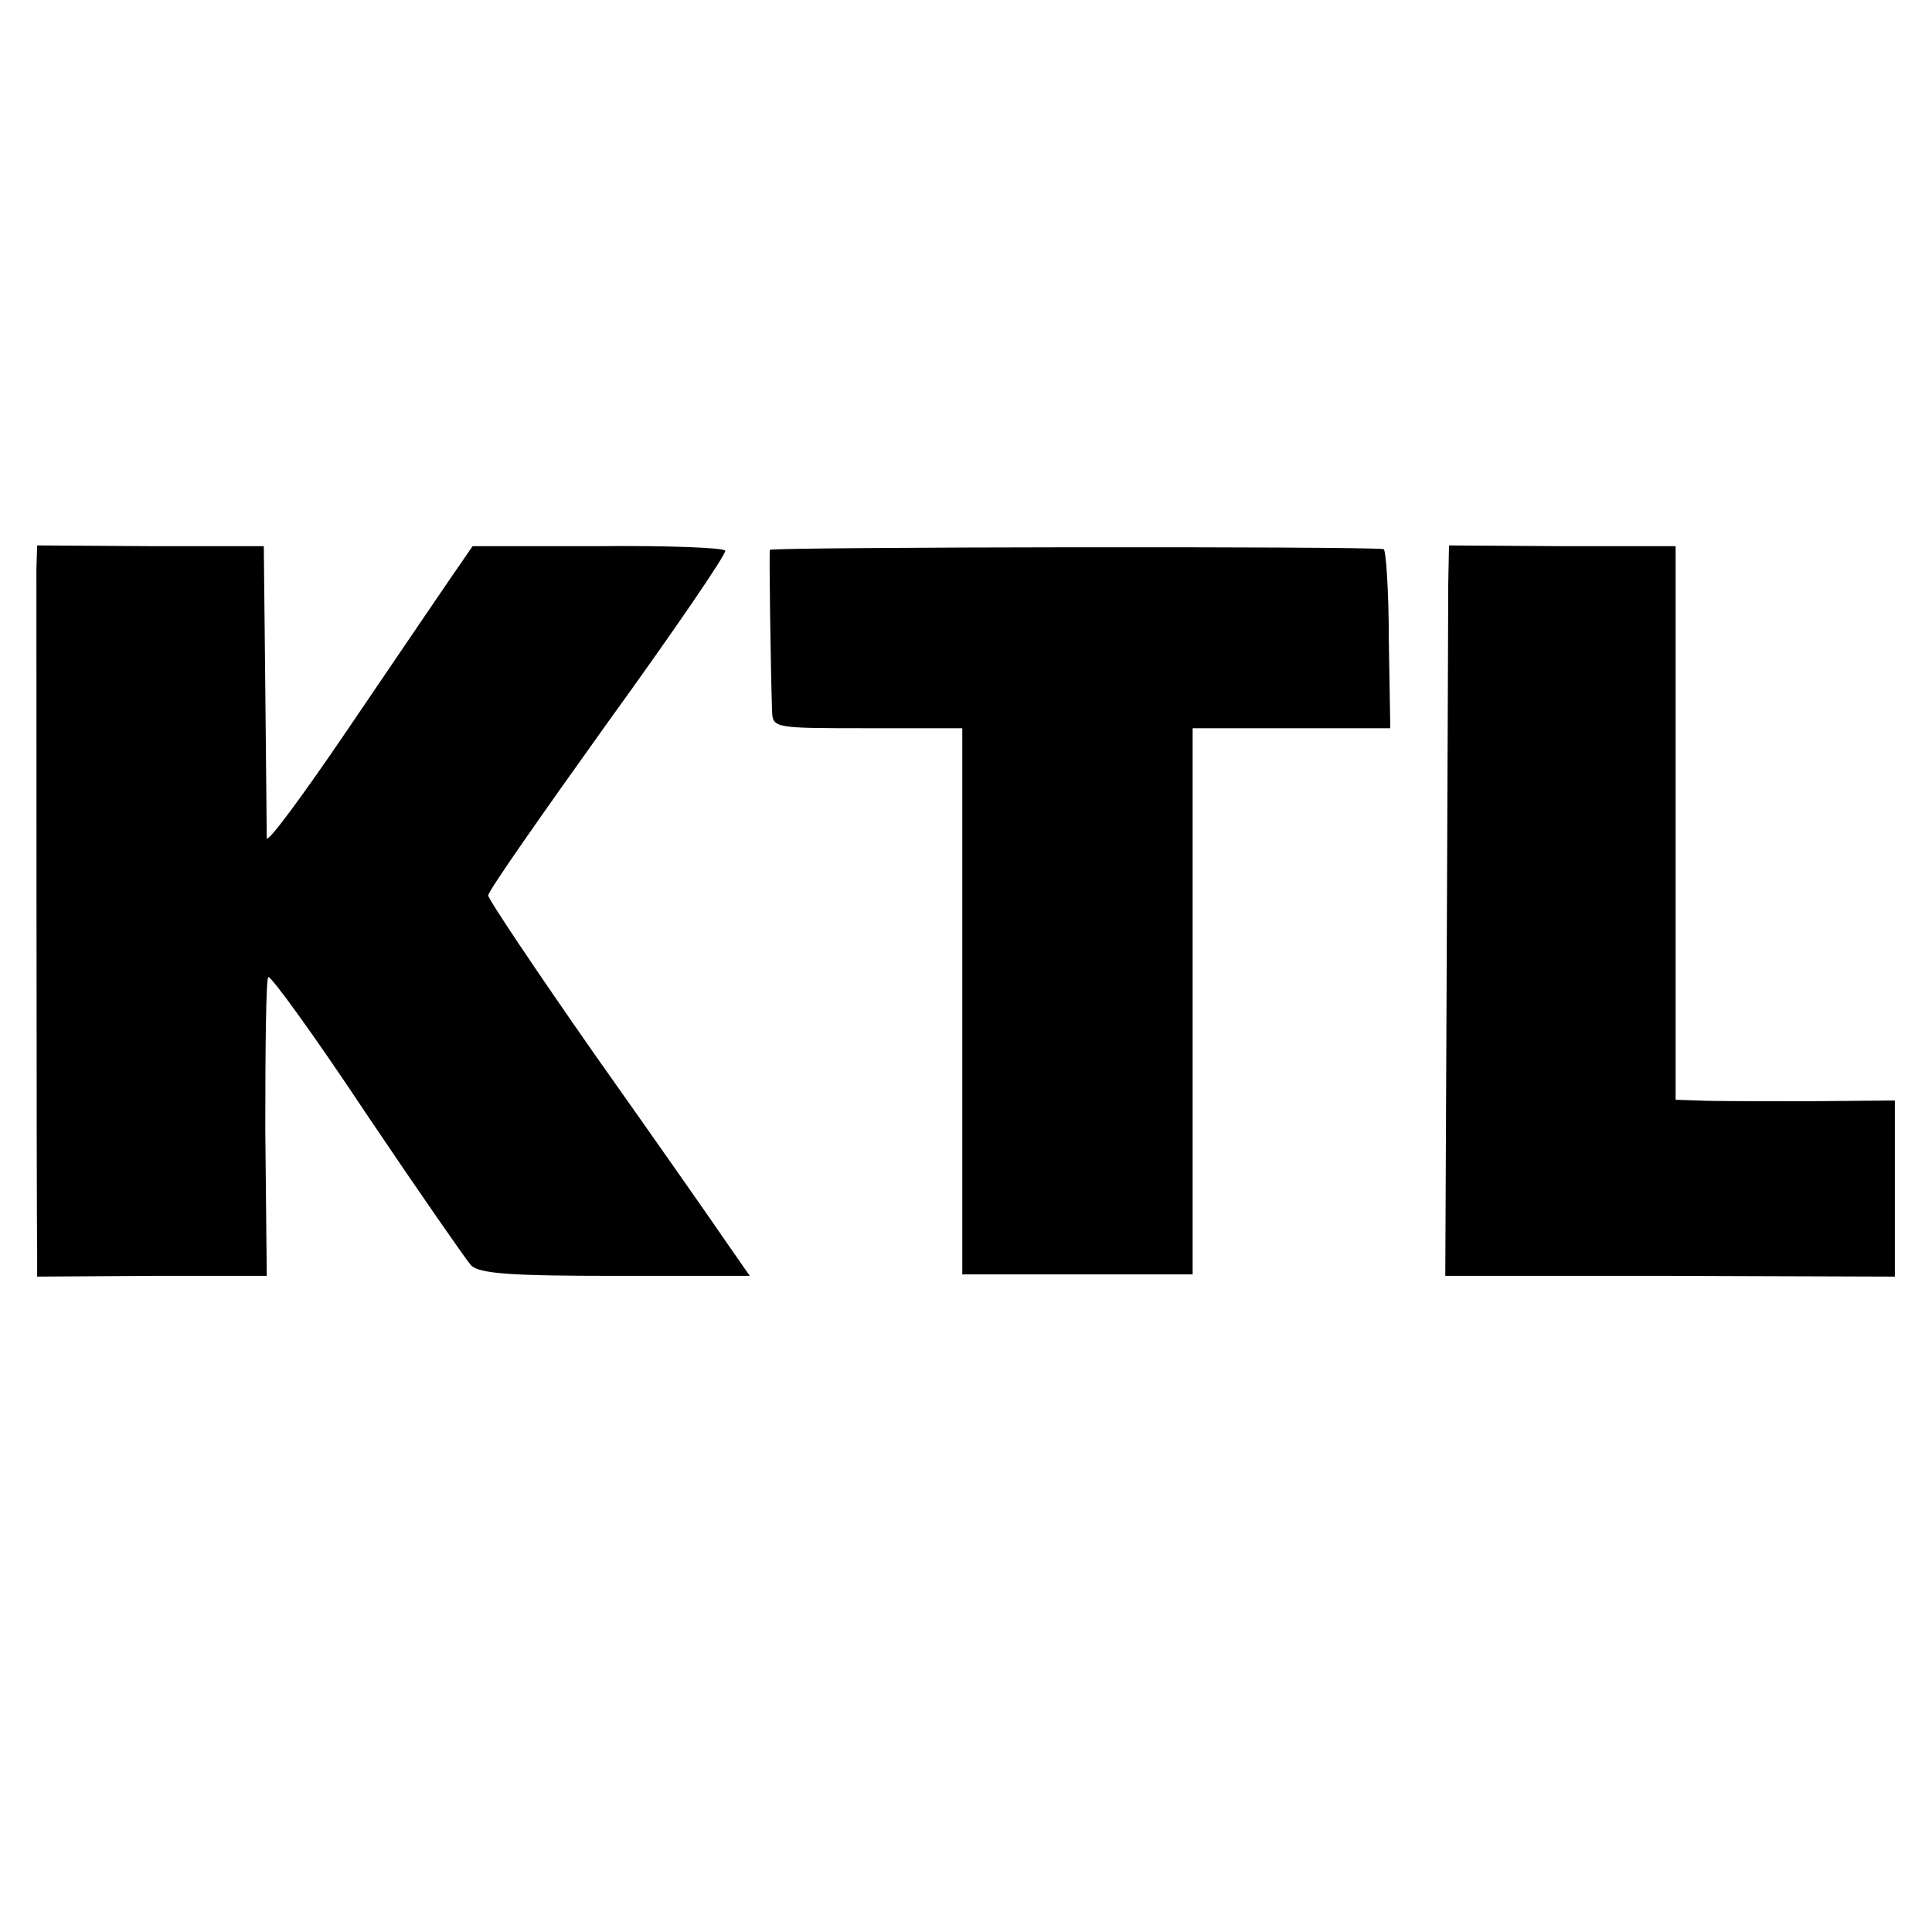
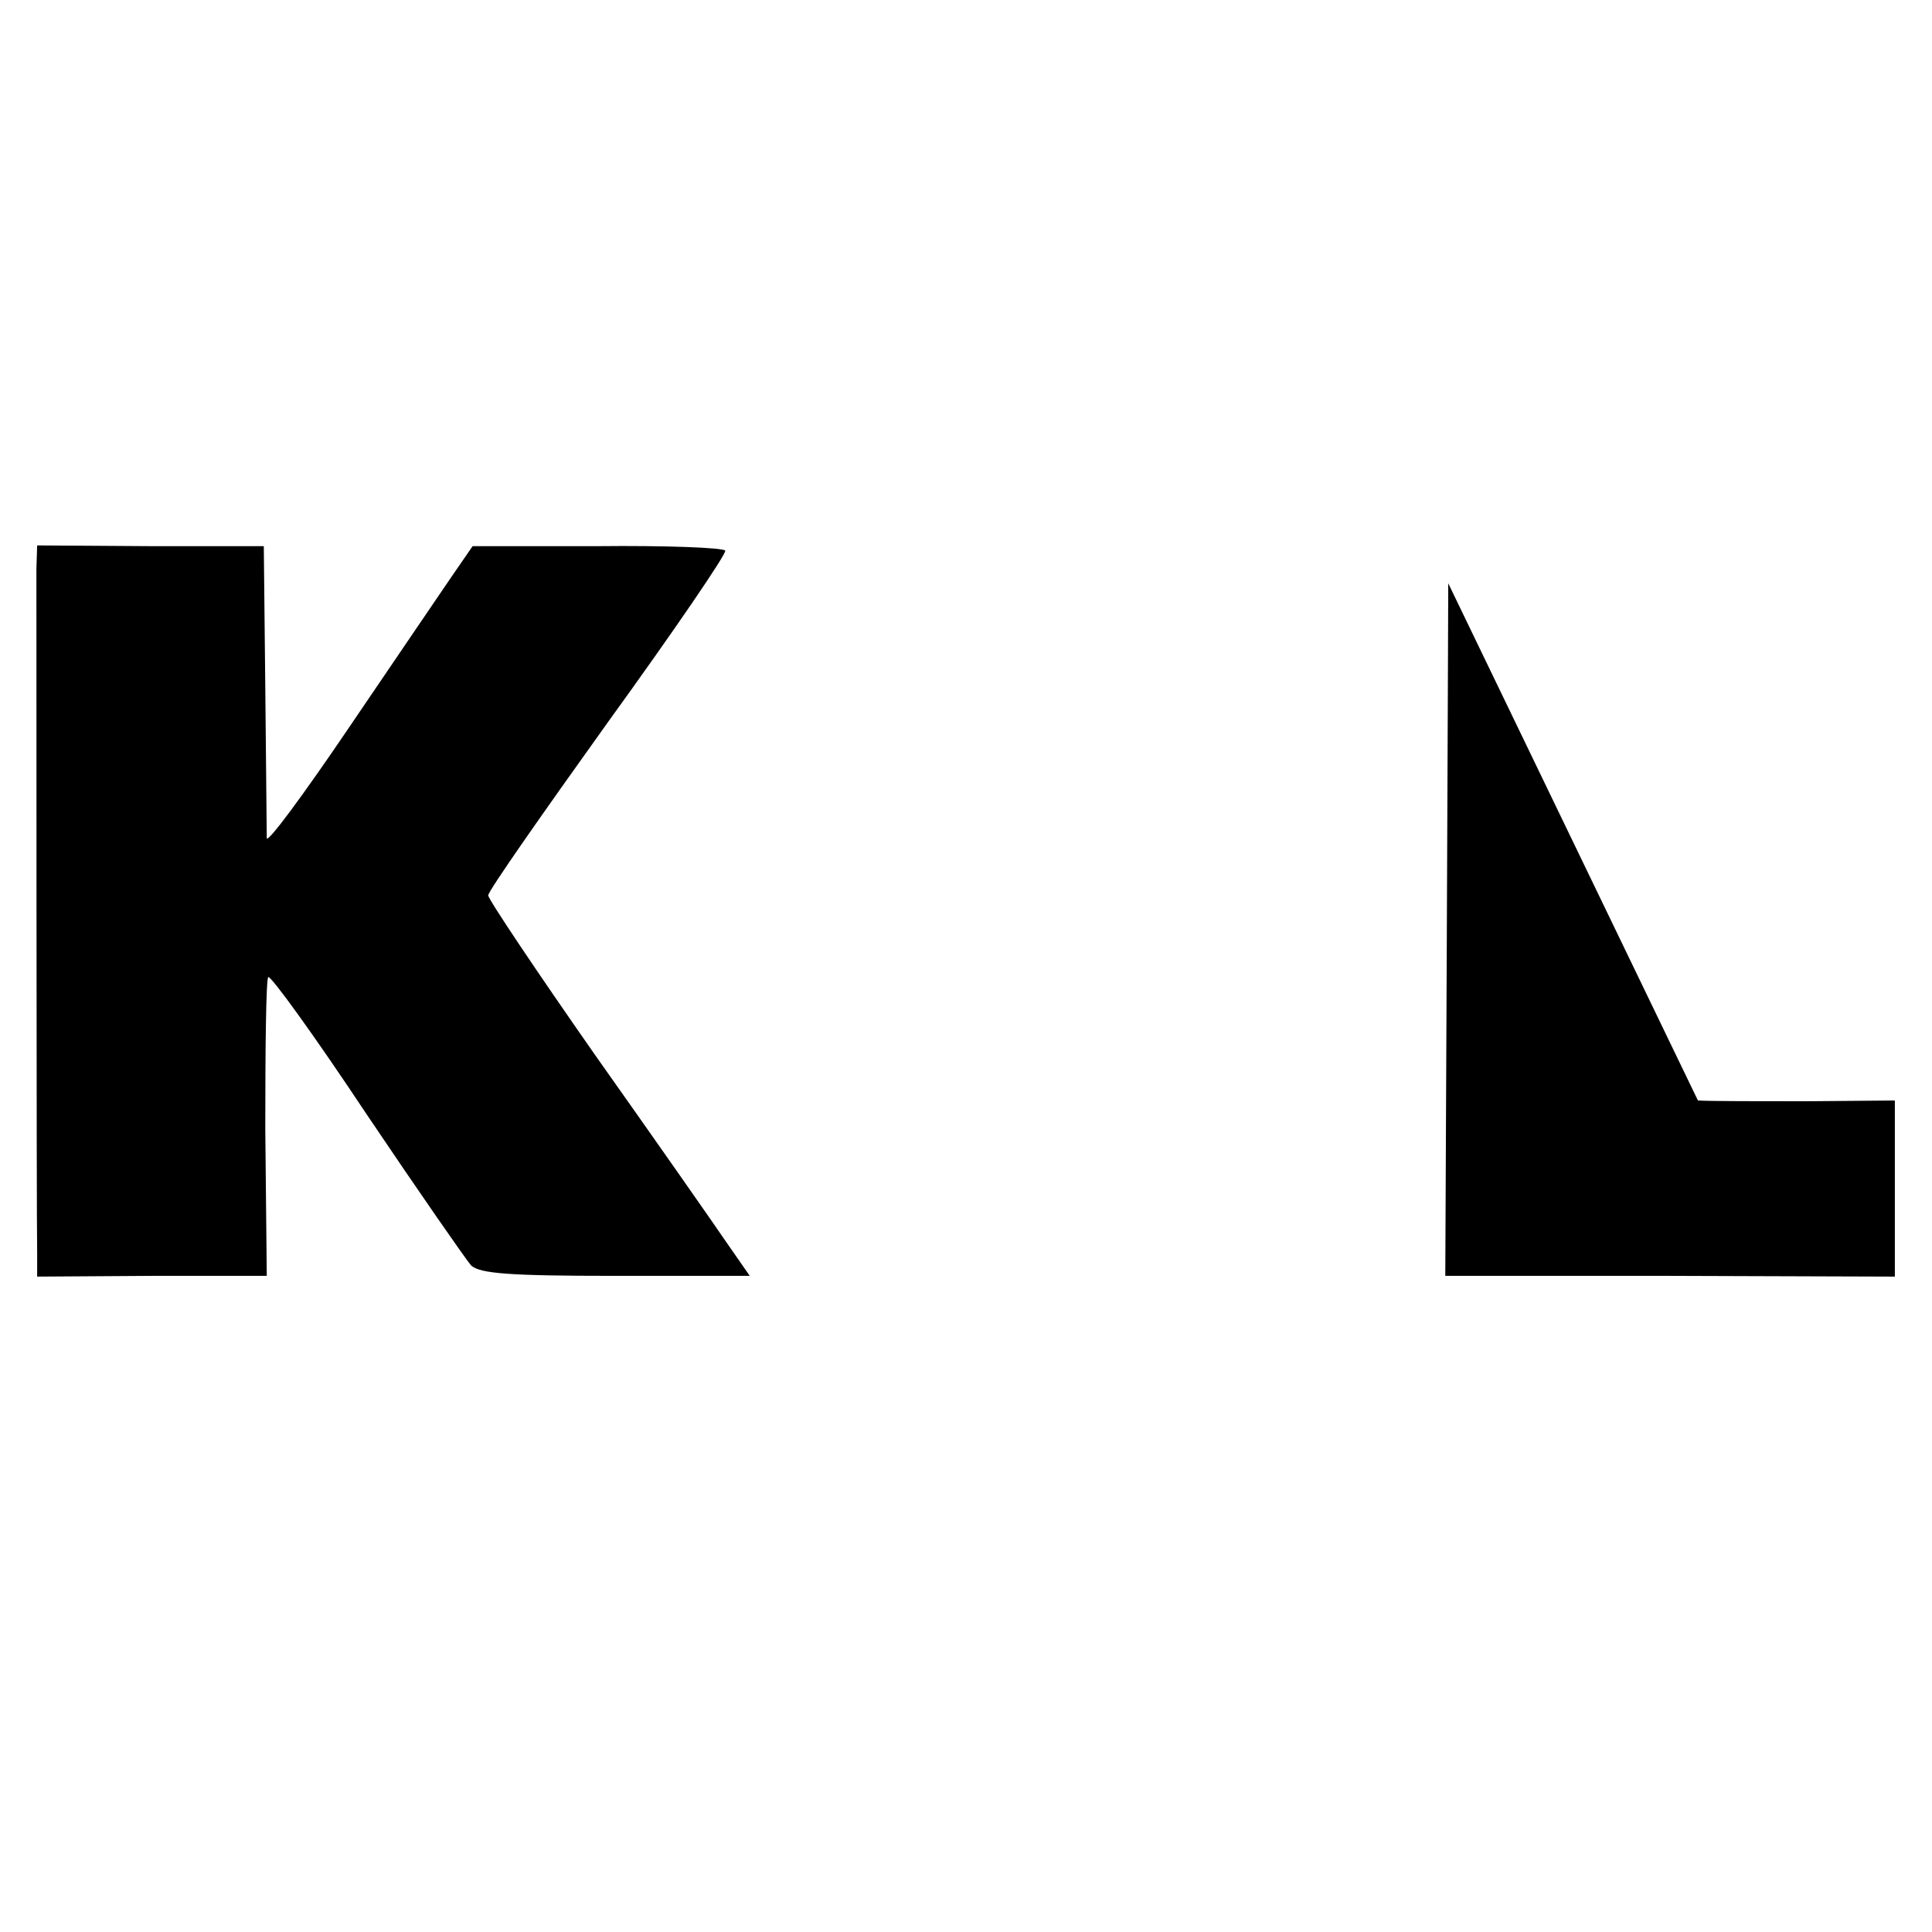
<svg xmlns="http://www.w3.org/2000/svg" version="1.0" width="260pt" height="260pt" viewBox="0 0 260 260" preserveAspectRatio="xMidYMid meet">
  <g transform="translate(0,260) scale(0.1,-0.1)" fill="#000000" stroke="none">
    <path d="M49 1835 c0 -35 0 -876 1 -921 l0 -32 154 1 155 0 -2 198 c0 109 1 201 4 204 3 3 63 -80 132 -184 70 -104 134 -196 141 -204 12 -11 52 -14 195 -14 l180 0 -32 46 c-17 25 -96 138 -176 251 -79 113 -144 210 -144 215 0 6 73 110 161 233 89 123 160 227 158 231 -3 4 -80 7 -172 6 l-168 0 -31 -45 c-17 -25 -79 -116 -138 -203 -59 -87 -107 -152 -108 -145 0 7 -1 99 -2 203 l-2 190 -152 0 -153 1 -1 -31z" />
-     <path d="M1036 1860 c-1 -4 1 -156 3 -217 1 -23 3 -23 129 -23 l127 0 0 -367 0 -368 155 0 155 0 0 368 0 367 133 0 133 0 -2 120 c0 66 -4 121 -7 121 -22 4 -824 3 -826 -1z" />
-     <path d="M1949 1815 c0 -27 -1 -248 -2 -491 l-2 -441 303 0 302 -1 0 119 0 118 -117 -1 c-65 0 -131 0 -148 1 l-30 1 0 372 0 373 -152 0 -153 1 -1 -51z" />
+     <path d="M1949 1815 c0 -27 -1 -248 -2 -491 l-2 -441 303 0 302 -1 0 119 0 118 -117 -1 c-65 0 -131 0 -148 1 z" />
  </g>
</svg>